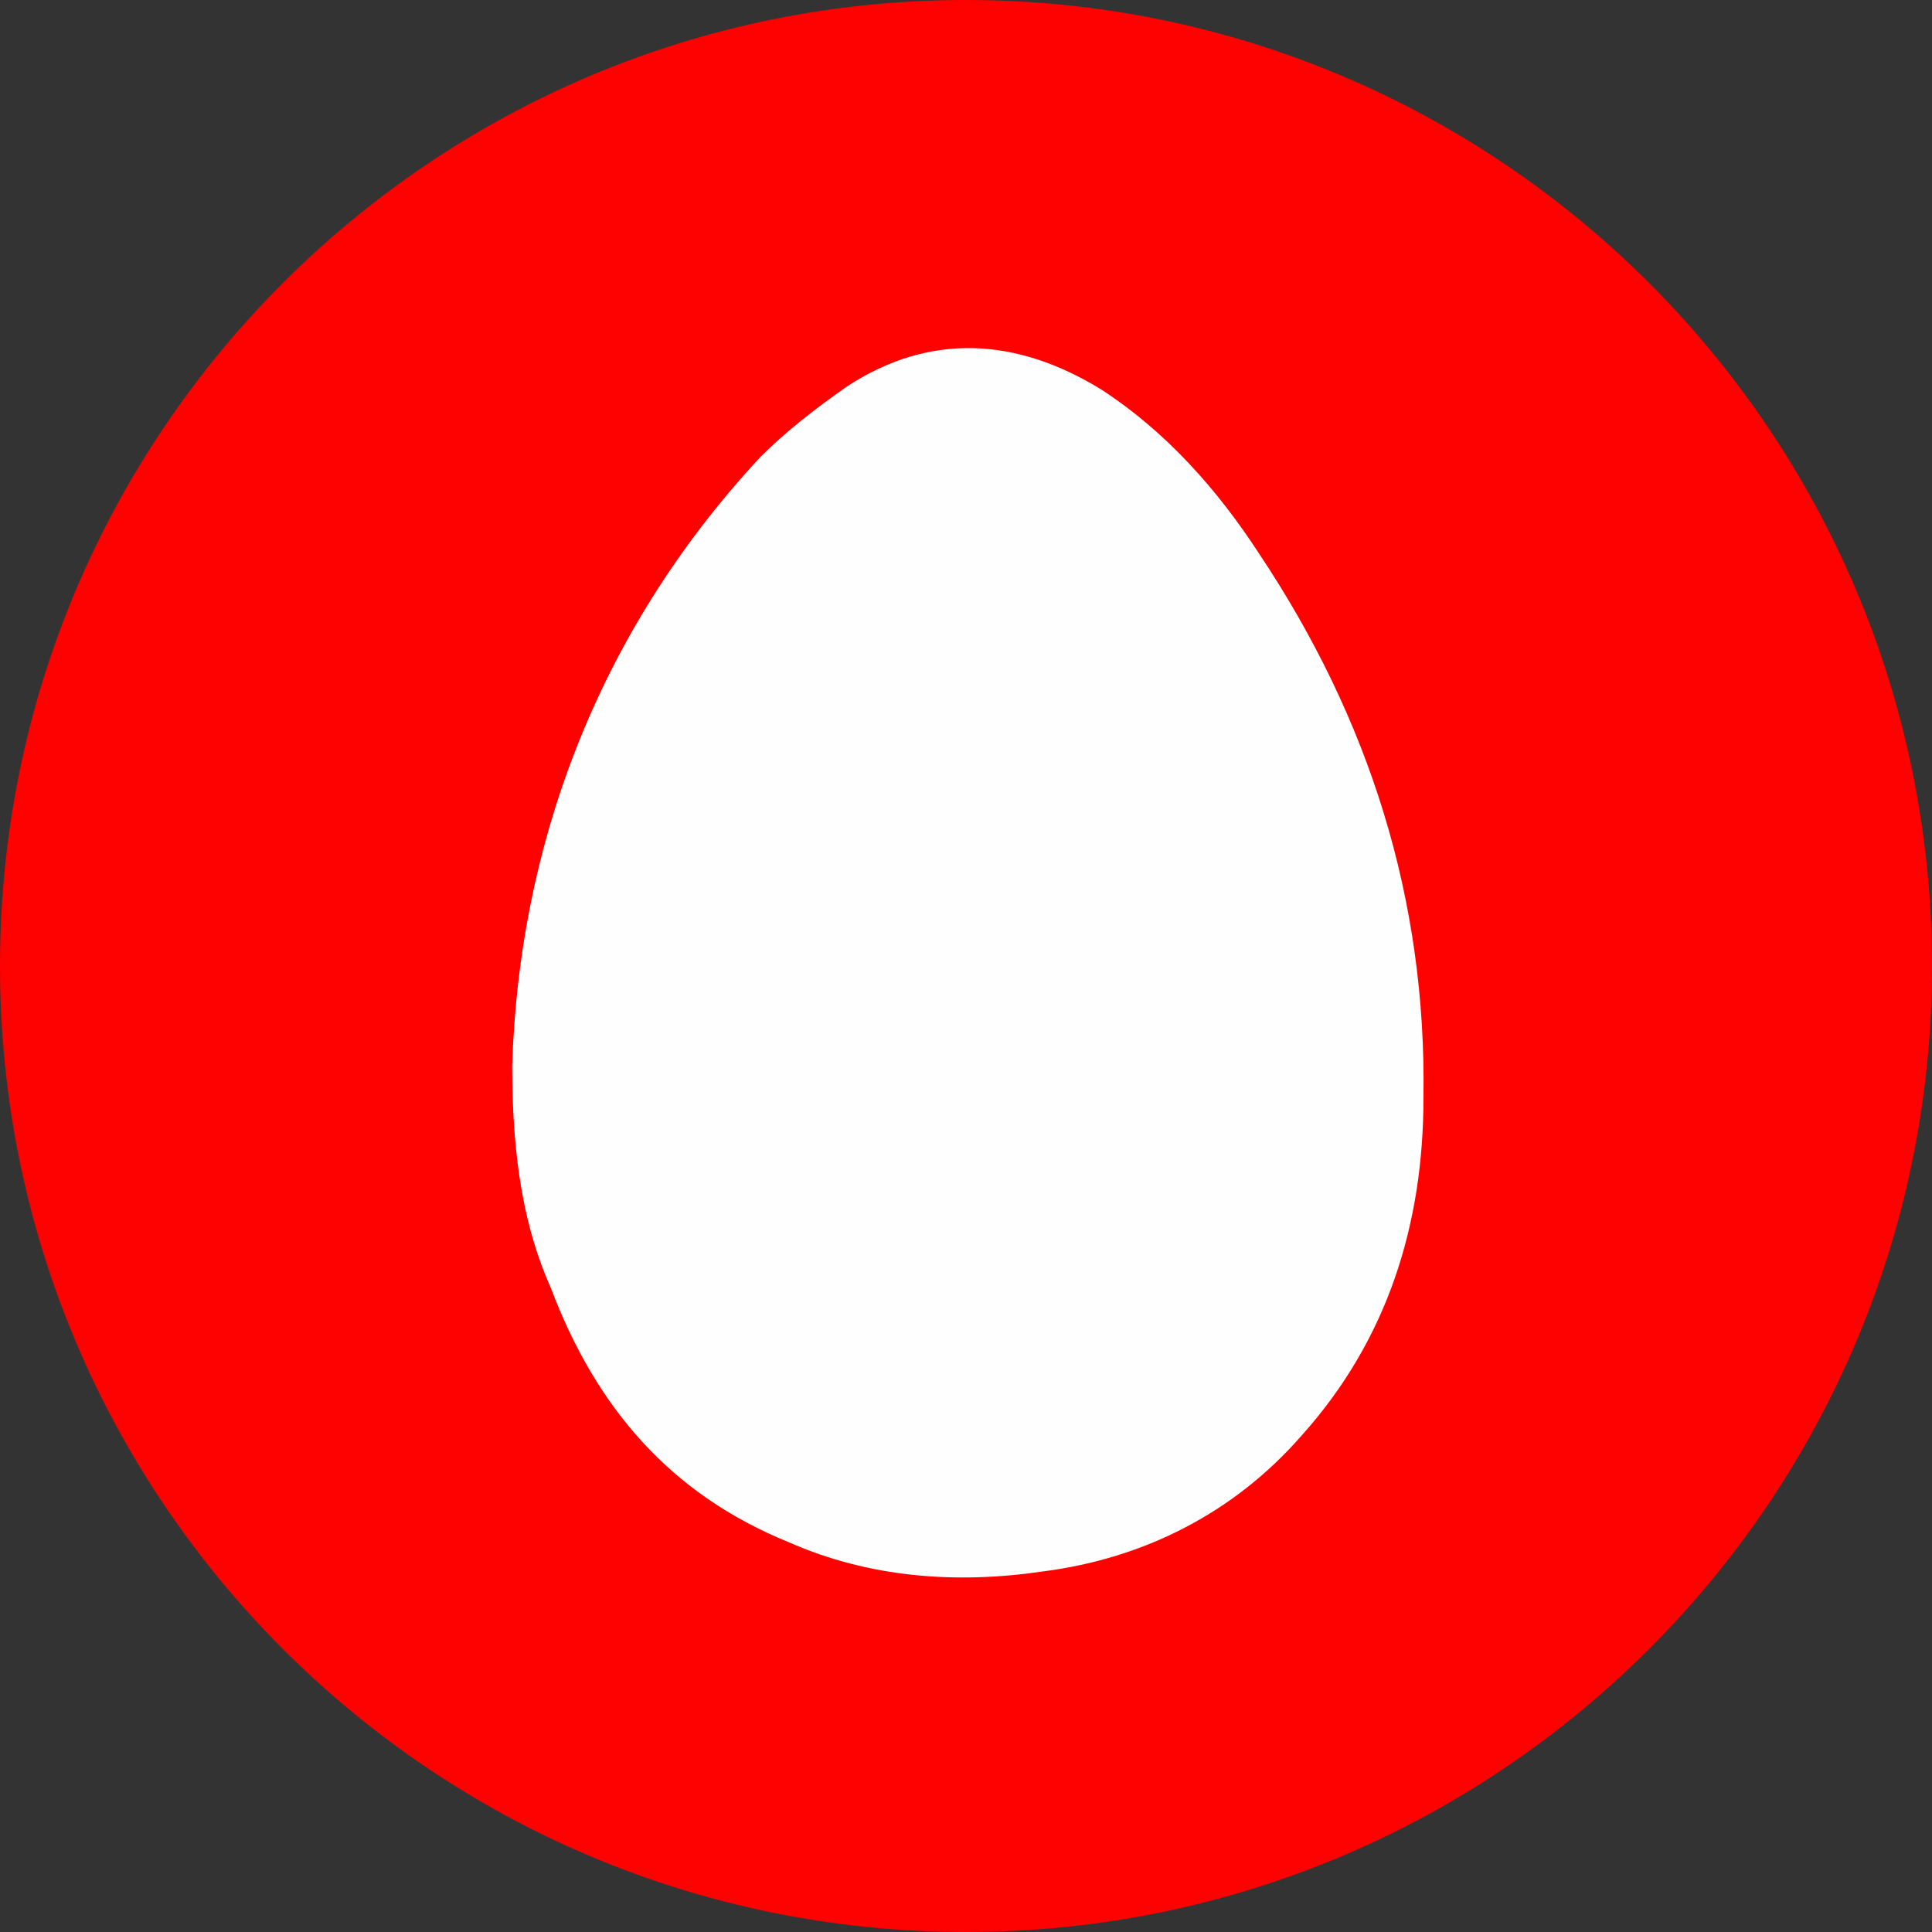
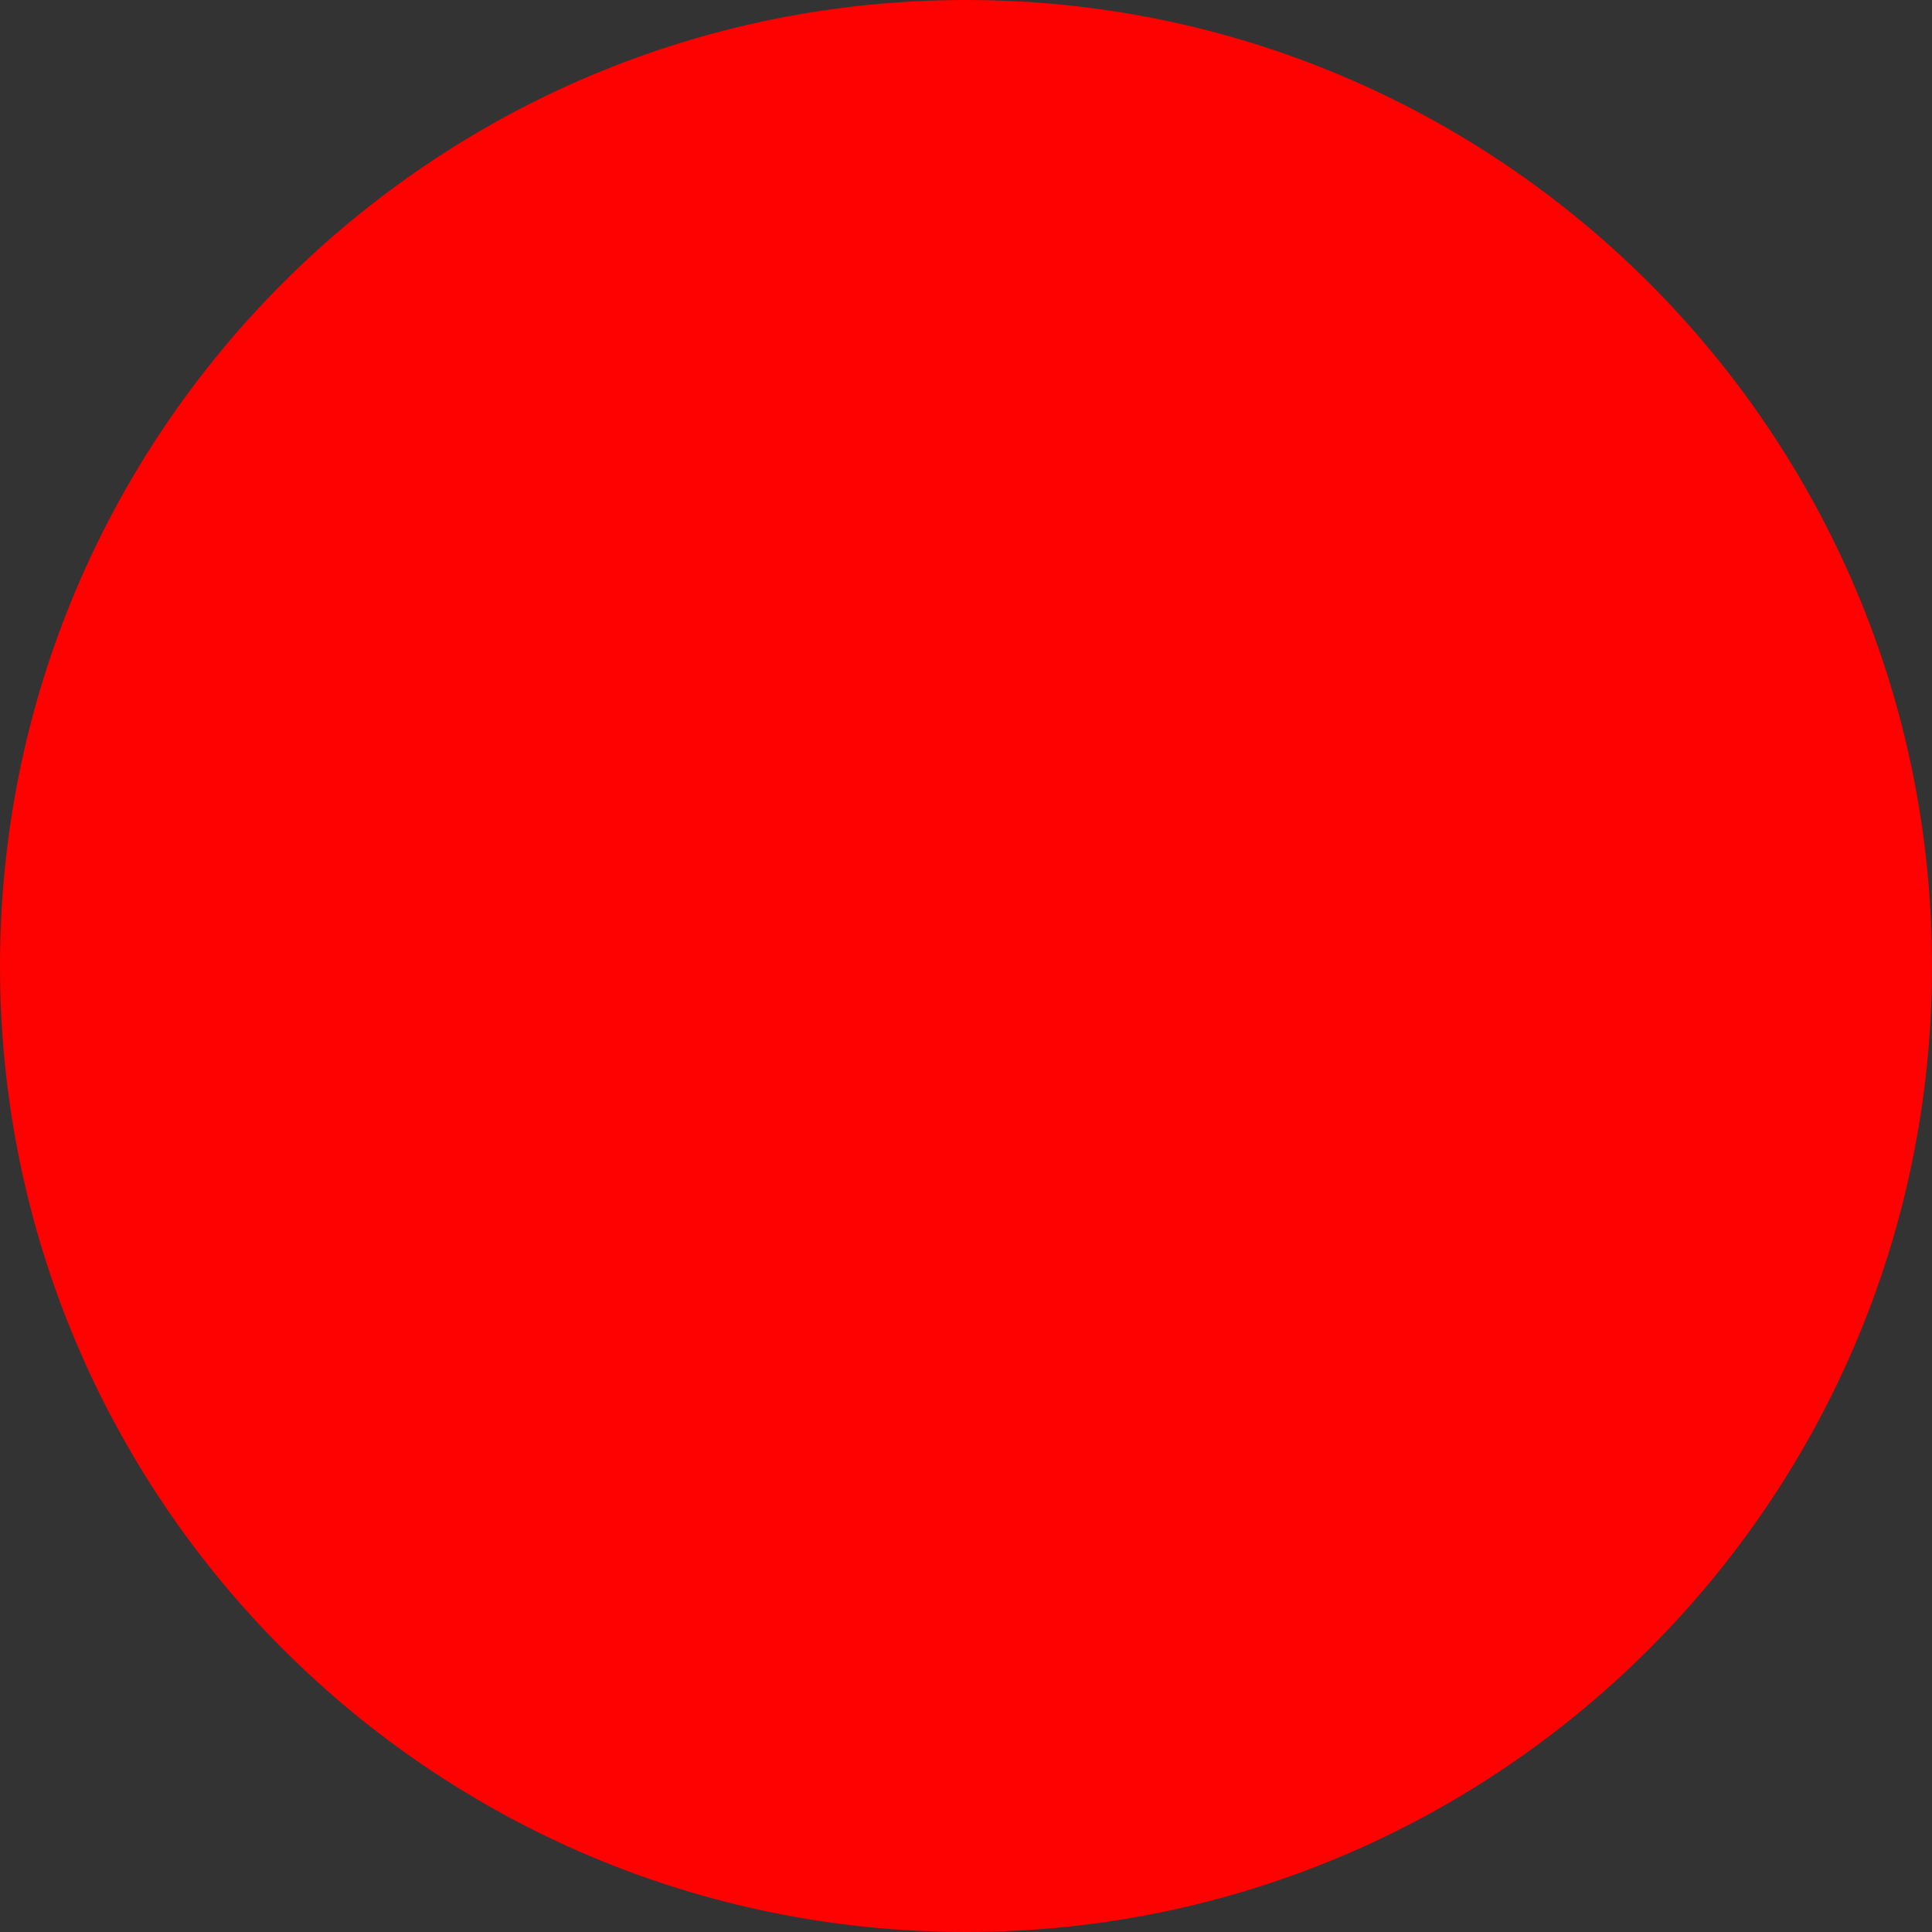
<svg xmlns="http://www.w3.org/2000/svg" width="18" height="18" viewBox="0 0 18 18" fill="none">
  <rect x="0" y="0" width="18" height="18" fill="#333333" stroke="none" />
  <path d="M0 9C0 4.029 4.029 0 9 0C13.971 0 18 4.029 18 9C18 13.971 13.971 18 9 18C4.029 18 0 13.971 0 9Z" fill="#FE0101" />
-   <path d="M4.772 9.93C4.832 7.95 5.522 5.94 7.082 4.26C7.322 4.02 7.592 3.81 7.892 3.6C8.672 3.09 9.482 3.15 10.262 3.63C10.862 4.02 11.342 4.56 11.732 5.16C12.752 6.69 13.292 8.37 13.262 10.23C13.262 11.4 12.932 12.48 12.122 13.38C11.492 14.1 10.652 14.52 9.722 14.64C8.912 14.76 8.102 14.7 7.352 14.37C6.242 13.92 5.552 13.11 5.132 12C4.892 11.46 4.772 10.83 4.772 9.93Z" fill="#FEFEFE" />
</svg>